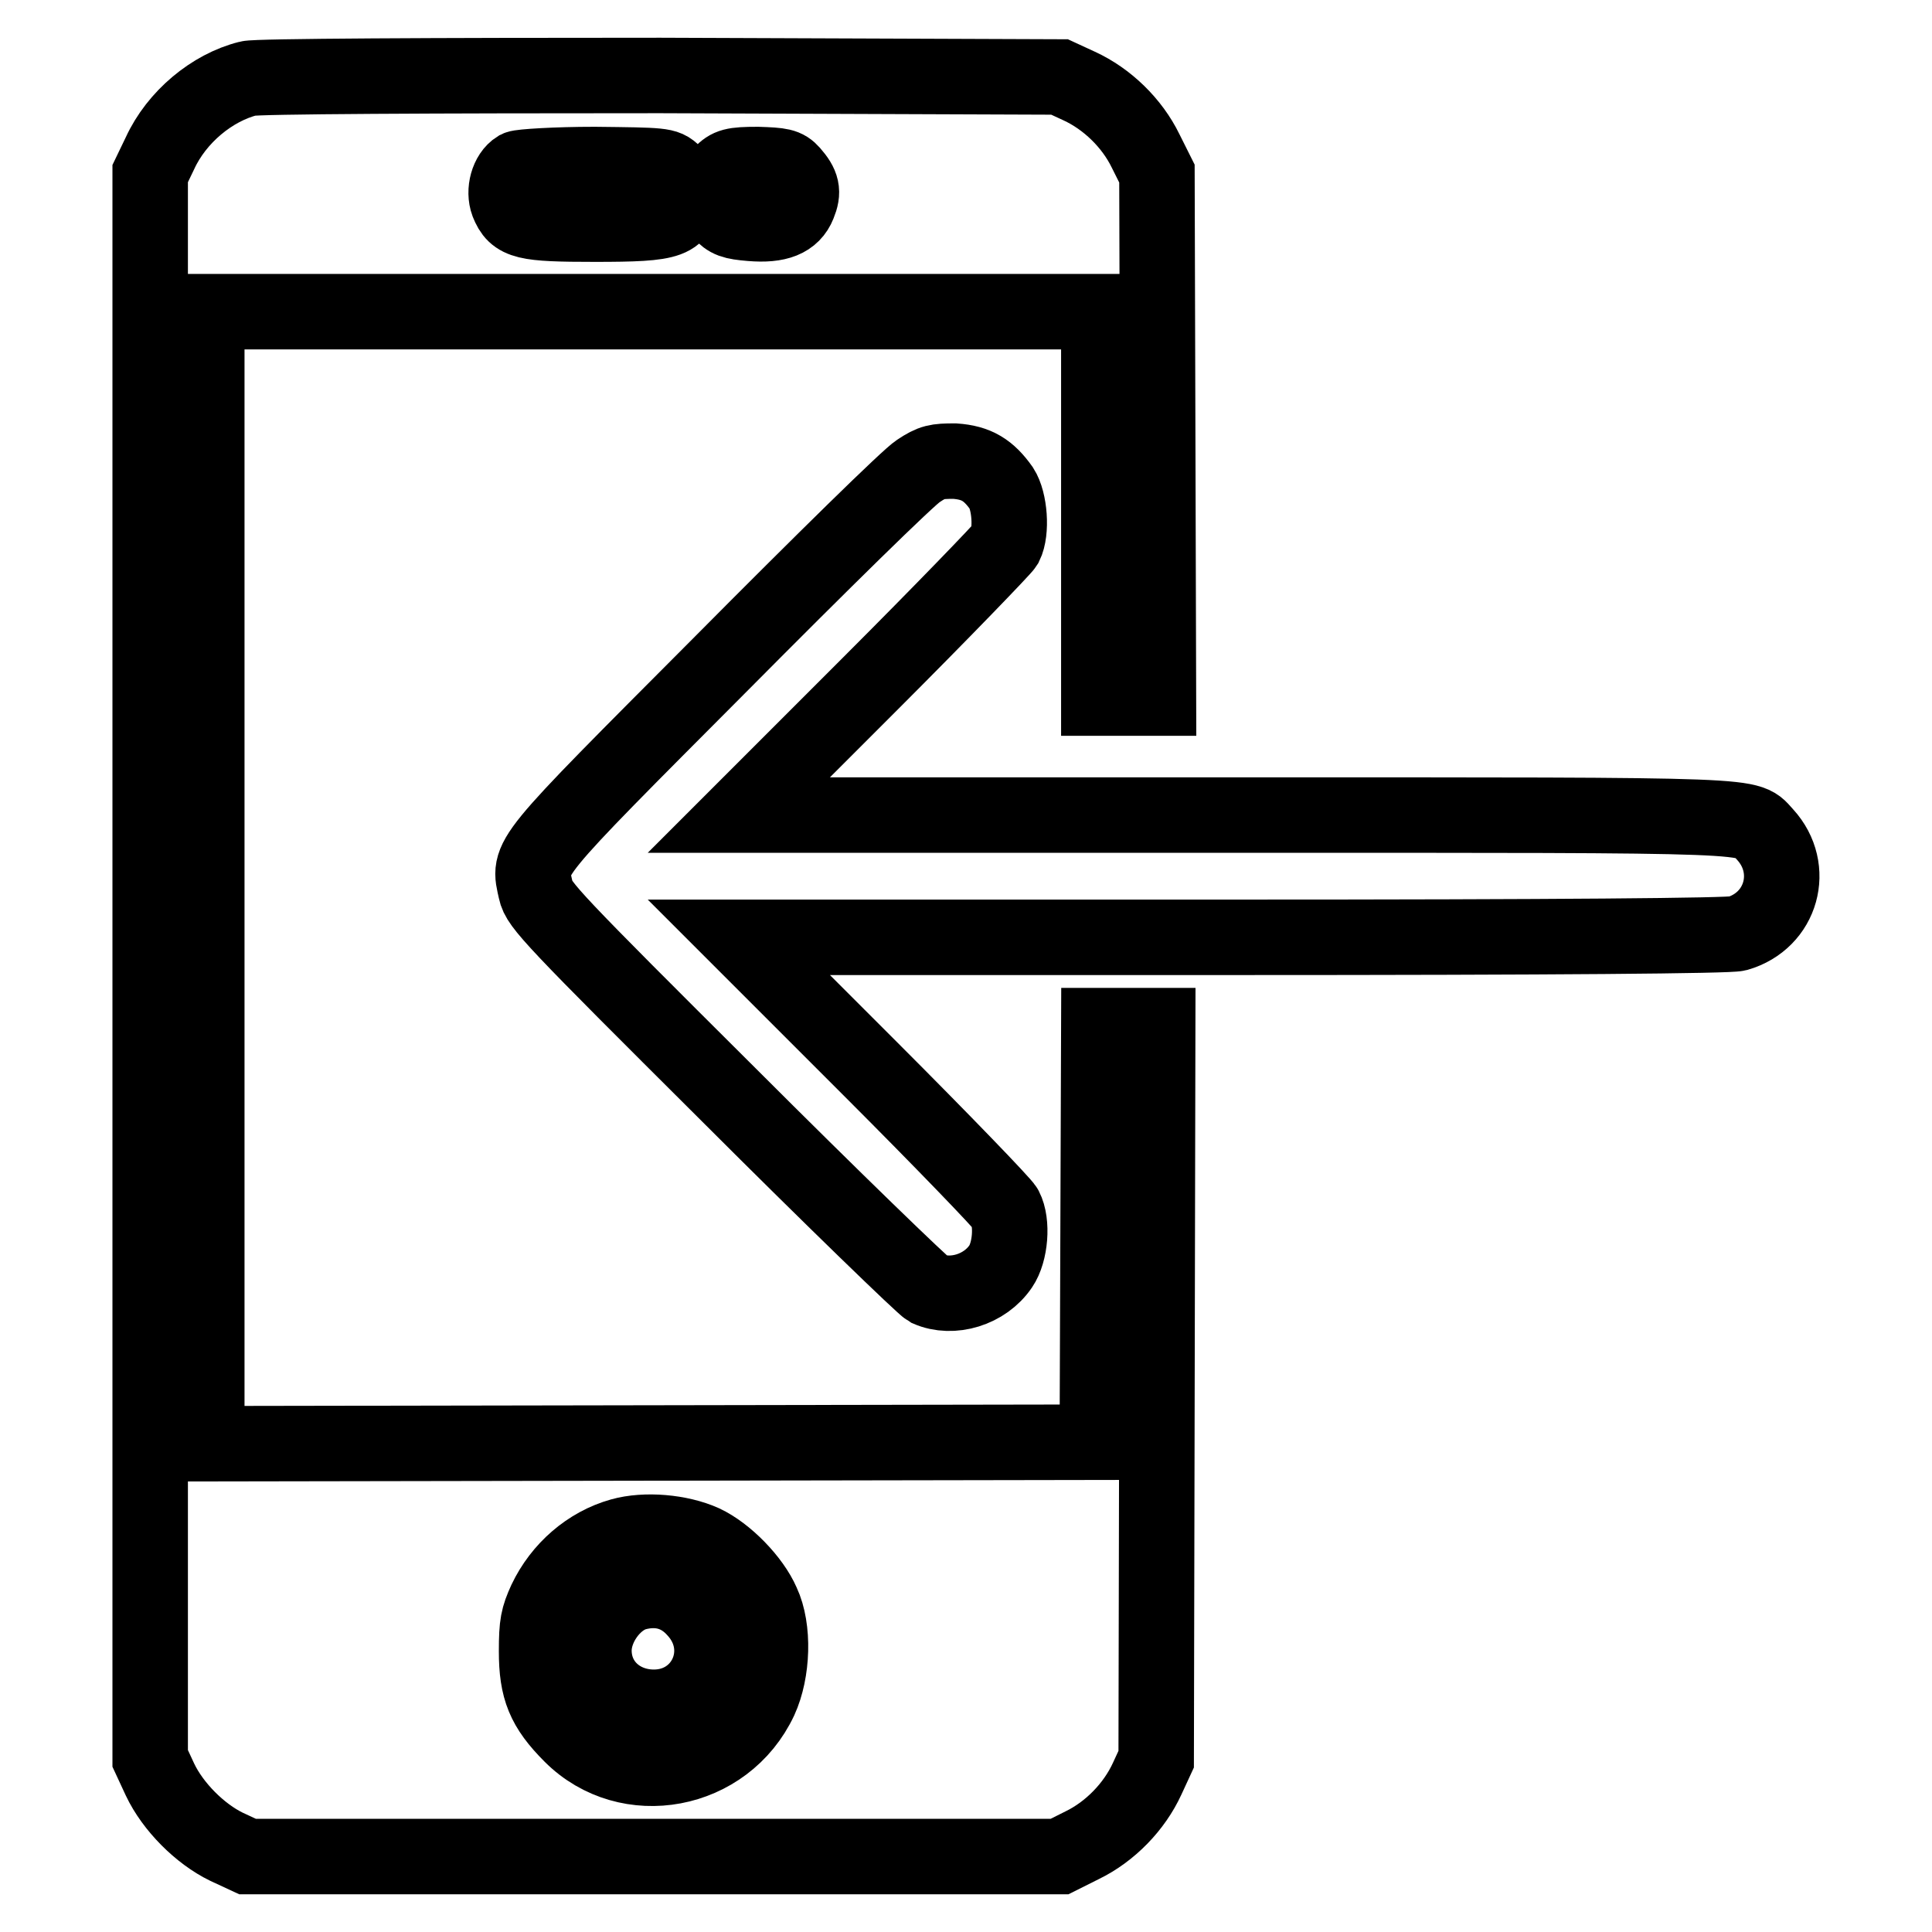
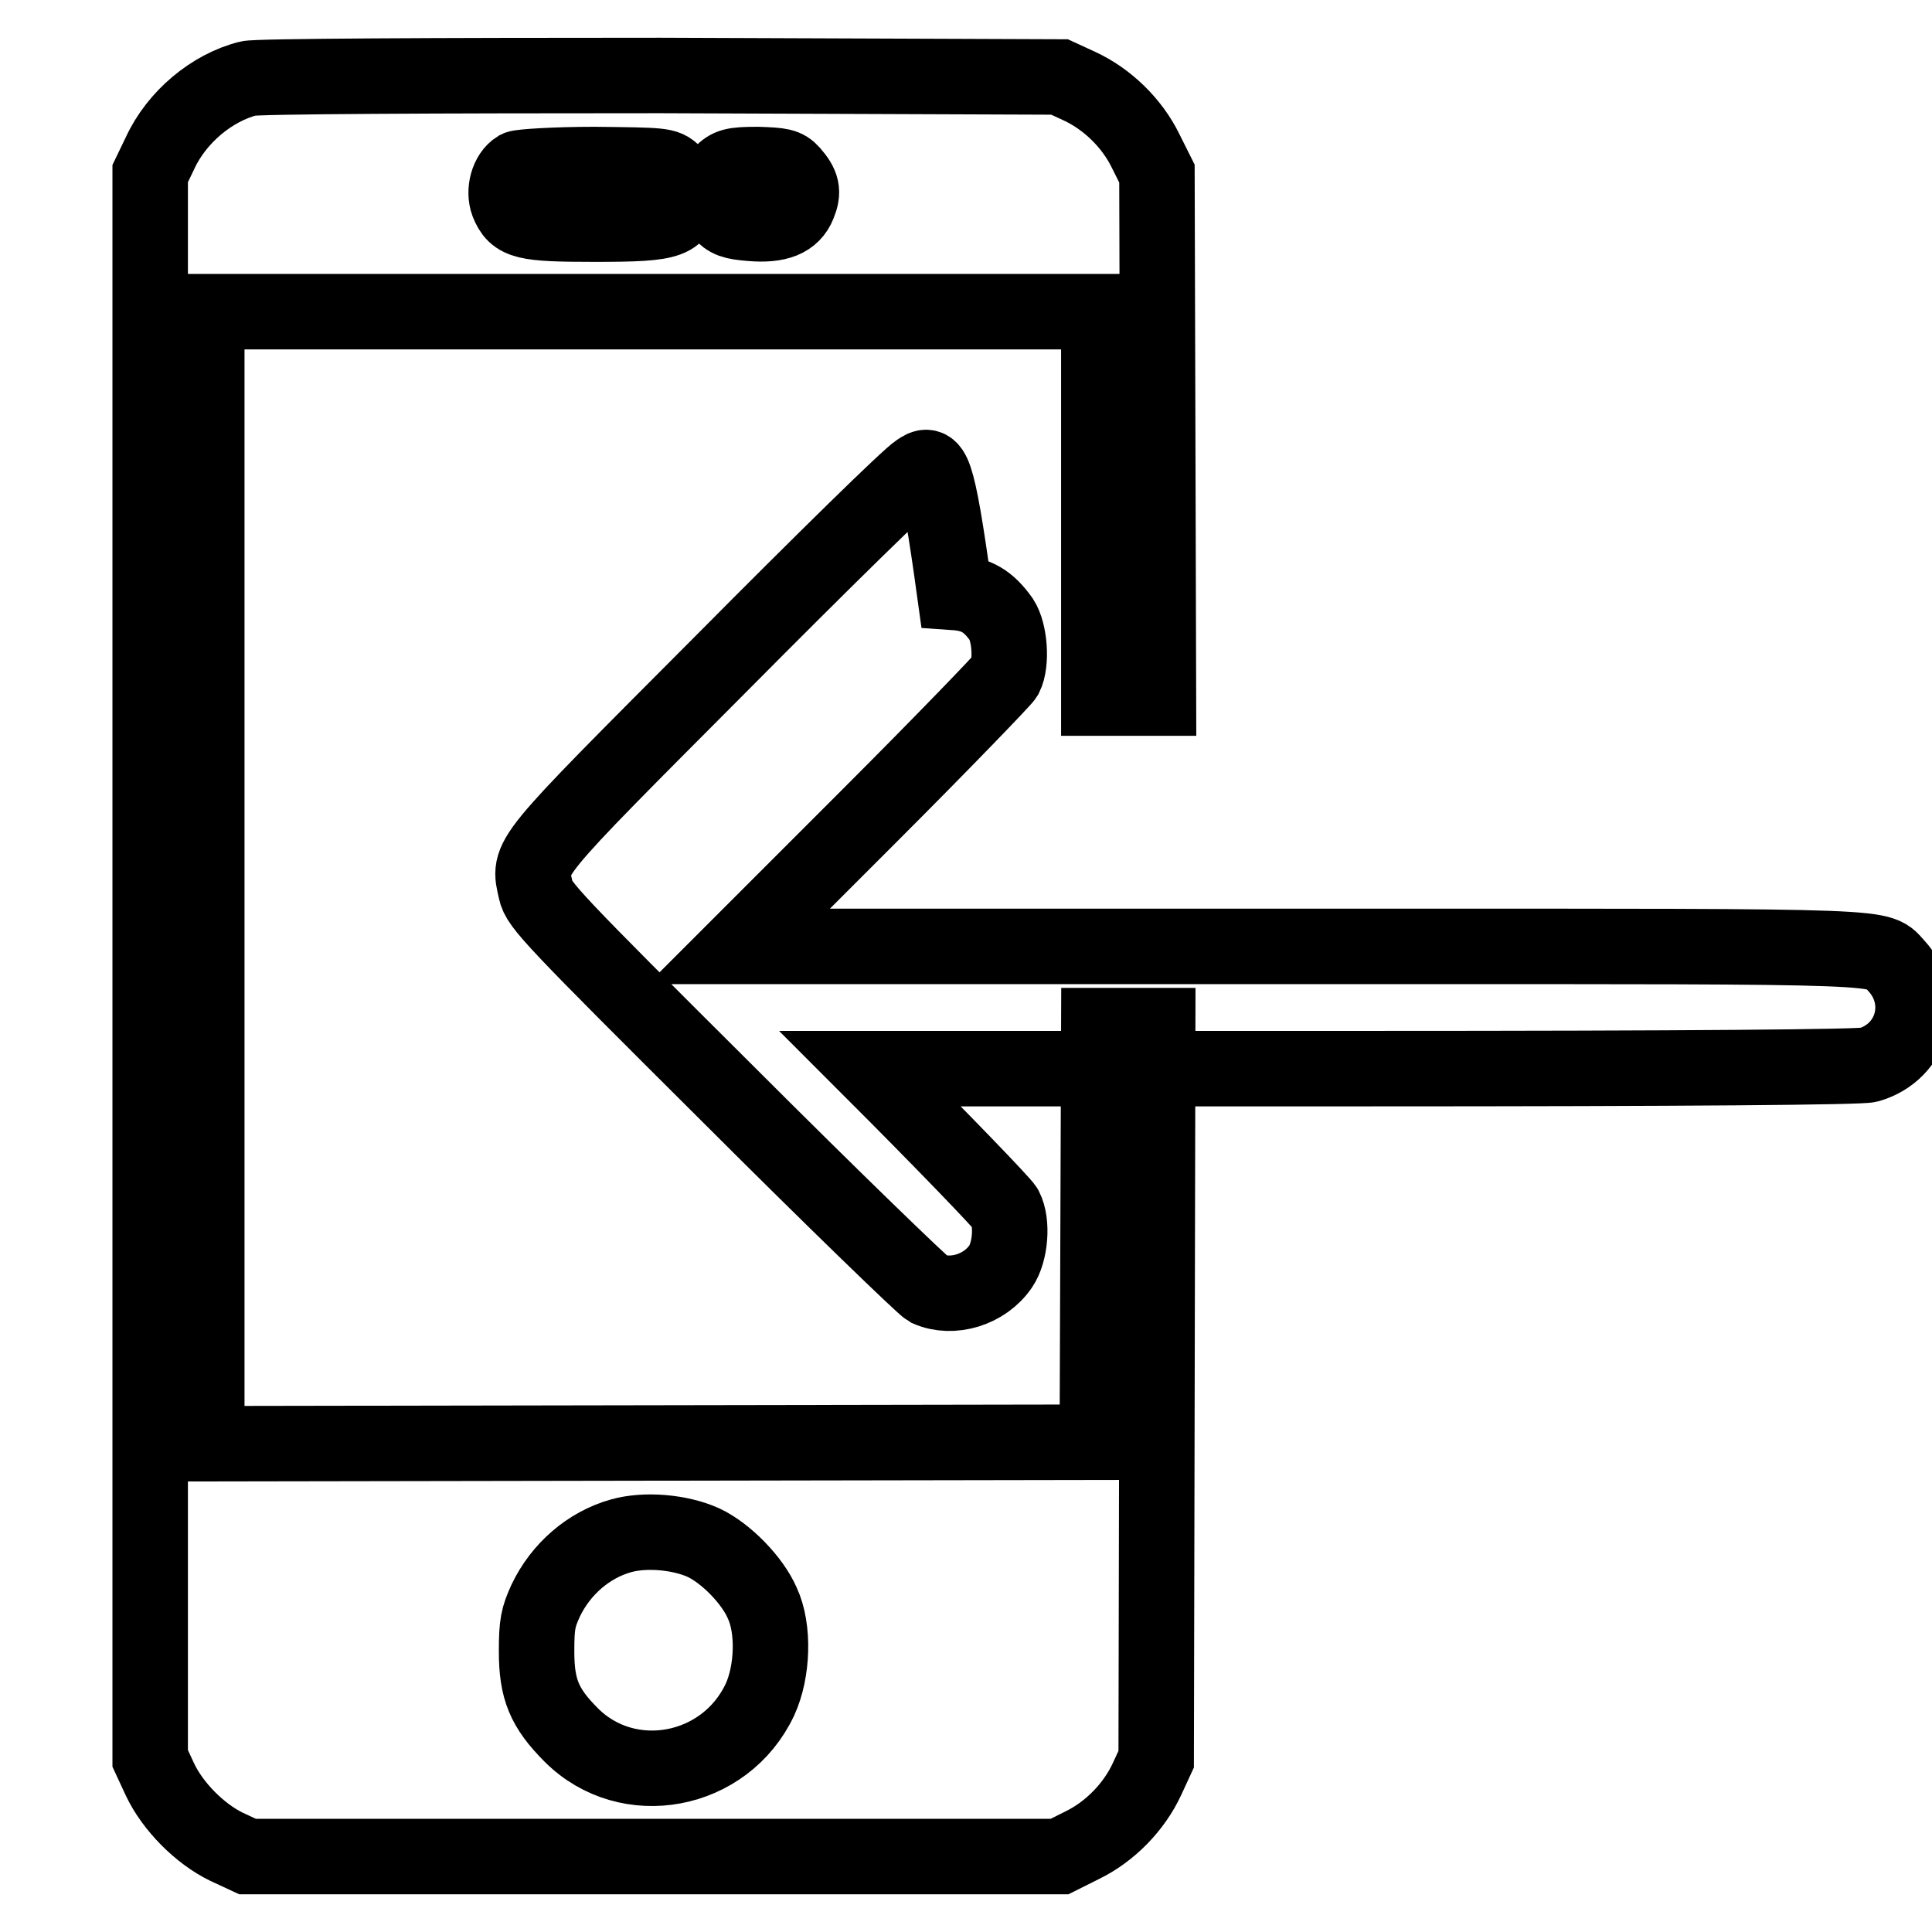
<svg xmlns="http://www.w3.org/2000/svg" version="1.1" x="0px" y="0px" viewBox="0 0 256 256" enable-background="new 0 0 256 256" xml:space="preserve">
  <g>
    <g>
      <g>
        <path stroke-width="10" fill-opacity="0" stroke="#000000" d="M32.9,10.4c-4.8,1.2-9.5,5.1-11.7,9.9L19.9,23v105v105l1.3,2.8c1.7,3.6,5.3,7.2,8.8,8.9l2.8,1.3h53.8h53.8l3-1.5c3.7-1.8,6.9-5.1,8.6-8.8l1.2-2.6l0.1-48.6l0.1-48.6h-3.9h-3.9l-0.1,27.6l-0.1,27.6l-59,0.1l-59,0.1v-75v-75h59.1h59.1v25.6v25.6h3.9h4l-0.1-34.8L153.3,23l-1.5-3c-1.8-3.7-5.1-6.9-8.8-8.6l-2.6-1.2L87.5,10C57.7,10,33.9,10.1,32.9,10.4z M89.2,22.9c0.7,0.6,1.1,1.5,1.1,2.5c0,3.9-1.1,4.3-11.5,4.3c-9.3,0-10.5-0.3-11.5-2.8c-0.6-1.6,0-3.8,1.3-4.6c0.4-0.2,5-0.5,10.2-0.5C87.8,21.9,88.2,21.9,89.2,22.9z M104.9,22.9c1.4,1.6,1.6,2.5,0.9,4.2c-0.8,2-2.7,2.8-6.3,2.5c-2.4-0.2-3-0.4-4-1.5c-1.4-1.7-1.4-3.7,0.1-5.1c1-1,1.5-1.2,4.8-1.2C103.5,21.9,104.1,22,104.9,22.9z M93.2,204.4c3,1.4,6.5,5,7.8,8c1.6,3.4,1.4,9.1-0.3,12.8c-4.6,9.8-17.5,12.2-25,4.7c-3.6-3.6-4.6-6.1-4.6-11.1c0-3.6,0.2-4.5,1.2-6.7c2-4.2,5.7-7.4,10-8.6C85.5,202.6,90.1,203,93.2,204.4z" />
-         <path stroke-width="10" fill-opacity="0" stroke="#000000" d="M84.1,211.1c-2.9,0.9-5.4,4.4-5.4,7.6c0,4.1,3.1,7.2,7.3,7.5c7.2,0.5,11-7.5,6.2-12.8C90.1,211,87.3,210.2,84.1,211.1z" />
-         <path stroke-width="10" fill-opacity="0" stroke="#000000" d="M121.7,62.4c-1.2,0.7-12.9,12.2-26.1,25.5C69.1,114.5,70,113.4,71,118c0.4,1.9,2.2,3.8,25.6,27.1c13.8,13.8,25.7,25.3,26.4,25.7c3.2,1.4,7.5,0.1,9.6-3c1.3-1.9,1.6-5.8,0.6-7.7c-0.3-0.6-8.3-8.9-17.9-18.5l-17.4-17.4h65.3c43.5,0,65.9-0.2,67-0.5c5.9-1.7,7.8-8.6,3.7-13.1c-2.6-2.7,1.6-2.6-70.1-2.6H97.9l17.4-17.4c9.6-9.6,17.6-17.9,17.9-18.4c0.9-1.8,0.6-5.8-0.5-7.5c-1.7-2.4-3.3-3.4-6.2-3.6C124.1,61.1,123.5,61.2,121.7,62.4z" />
+         <path stroke-width="10" fill-opacity="0" stroke="#000000" d="M121.7,62.4c-1.2,0.7-12.9,12.2-26.1,25.5C69.1,114.5,70,113.4,71,118c0.4,1.9,2.2,3.8,25.6,27.1c13.8,13.8,25.7,25.3,26.4,25.7c3.2,1.4,7.5,0.1,9.6-3c1.3-1.9,1.6-5.8,0.6-7.7c-0.3-0.6-8.3-8.9-17.9-18.5h65.3c43.5,0,65.9-0.2,67-0.5c5.9-1.7,7.8-8.6,3.7-13.1c-2.6-2.7,1.6-2.6-70.1-2.6H97.9l17.4-17.4c9.6-9.6,17.6-17.9,17.9-18.4c0.9-1.8,0.6-5.8-0.5-7.5c-1.7-2.4-3.3-3.4-6.2-3.6C124.1,61.1,123.5,61.2,121.7,62.4z" />
      </g>
    </g>
  </g>
</svg>